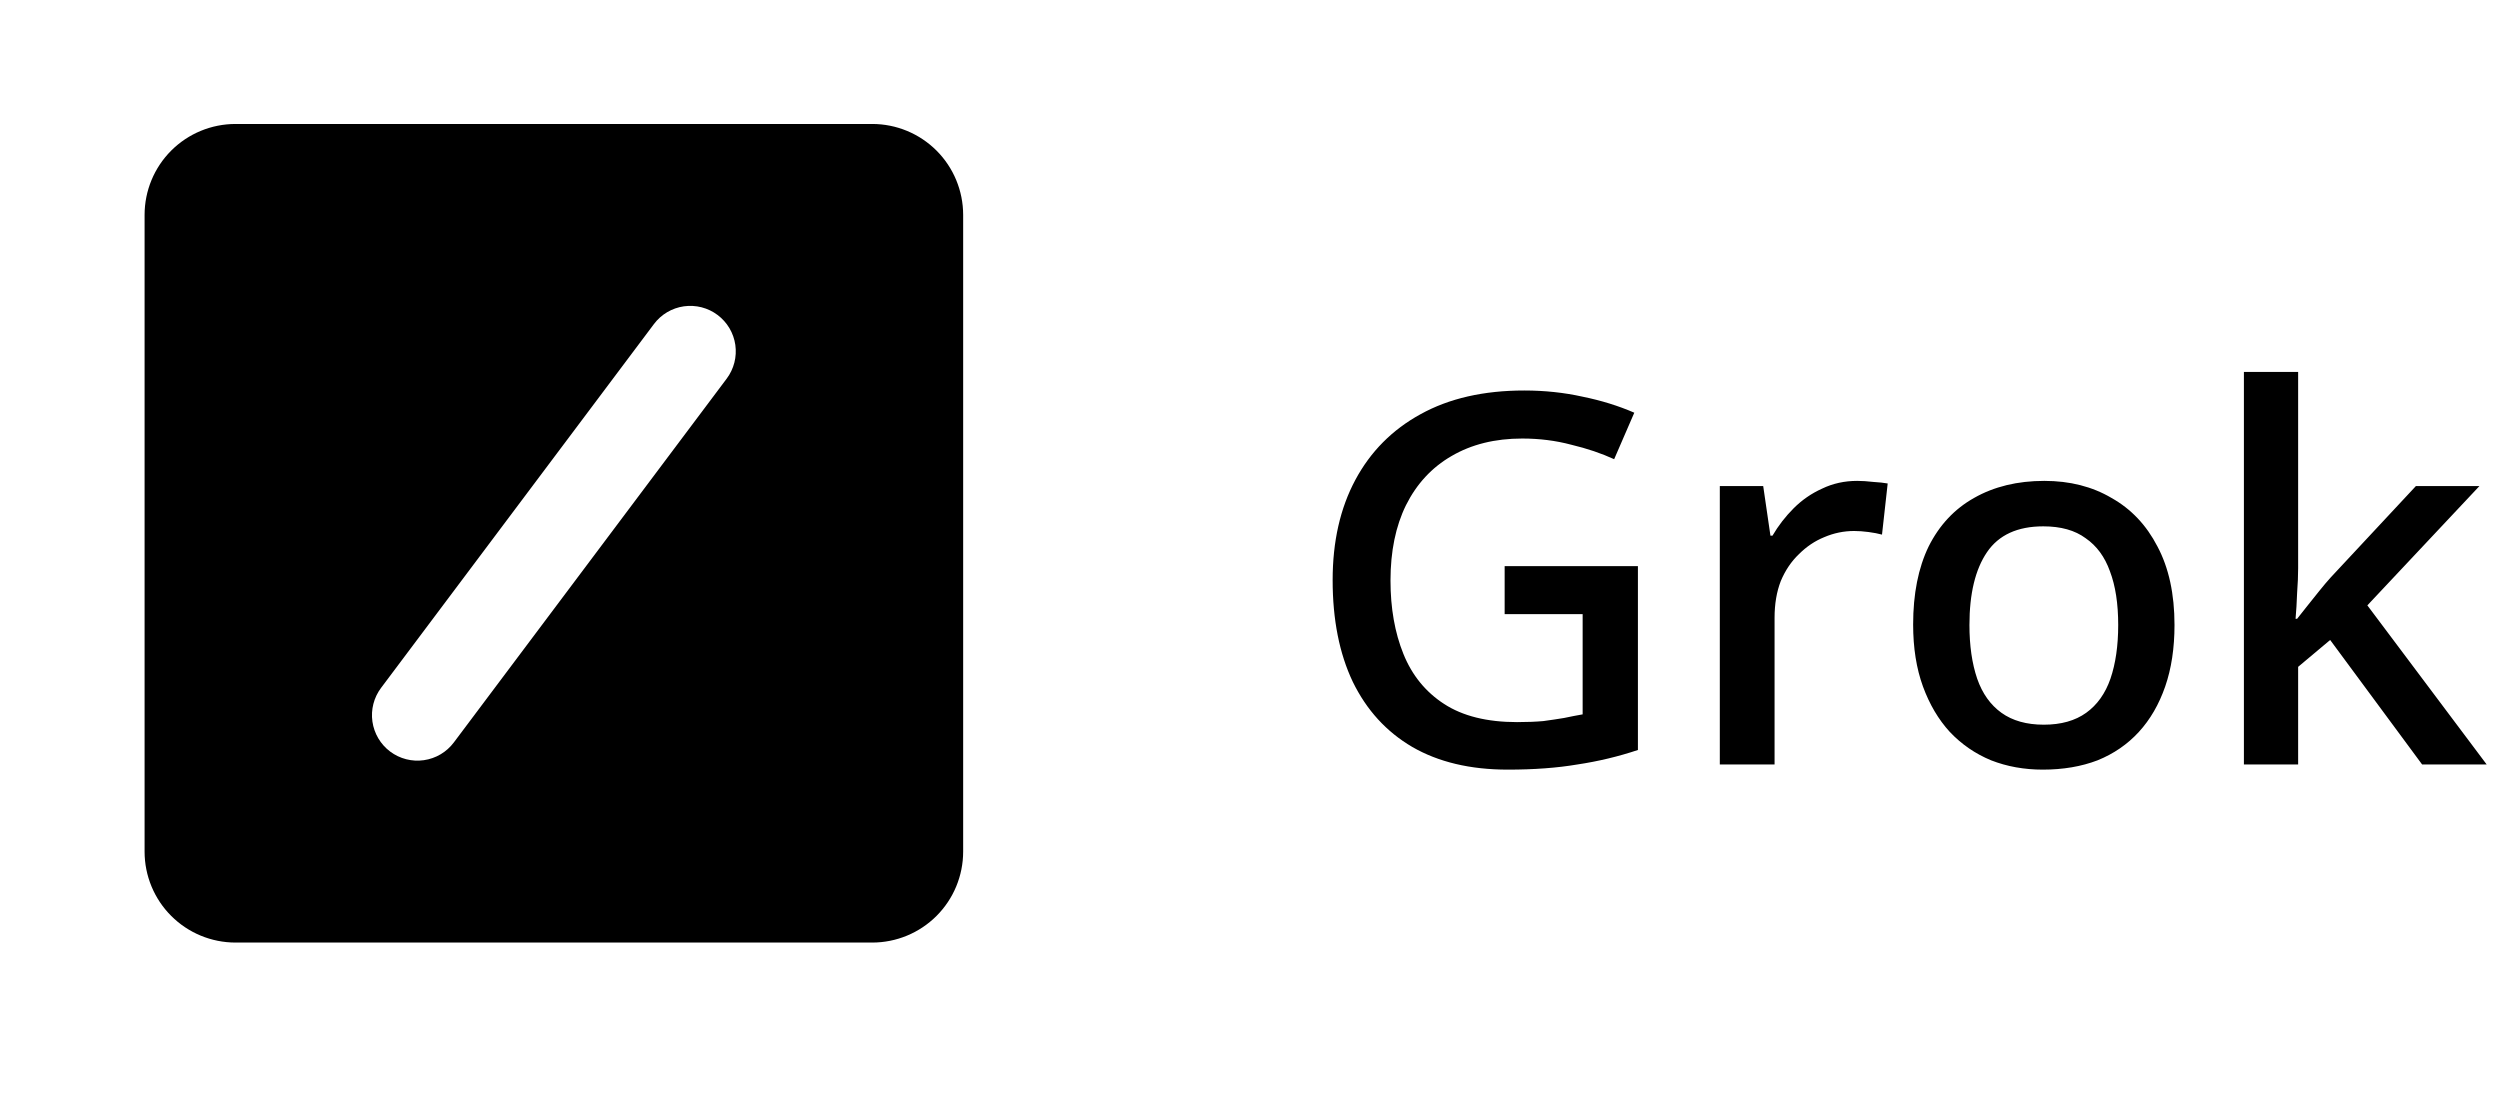
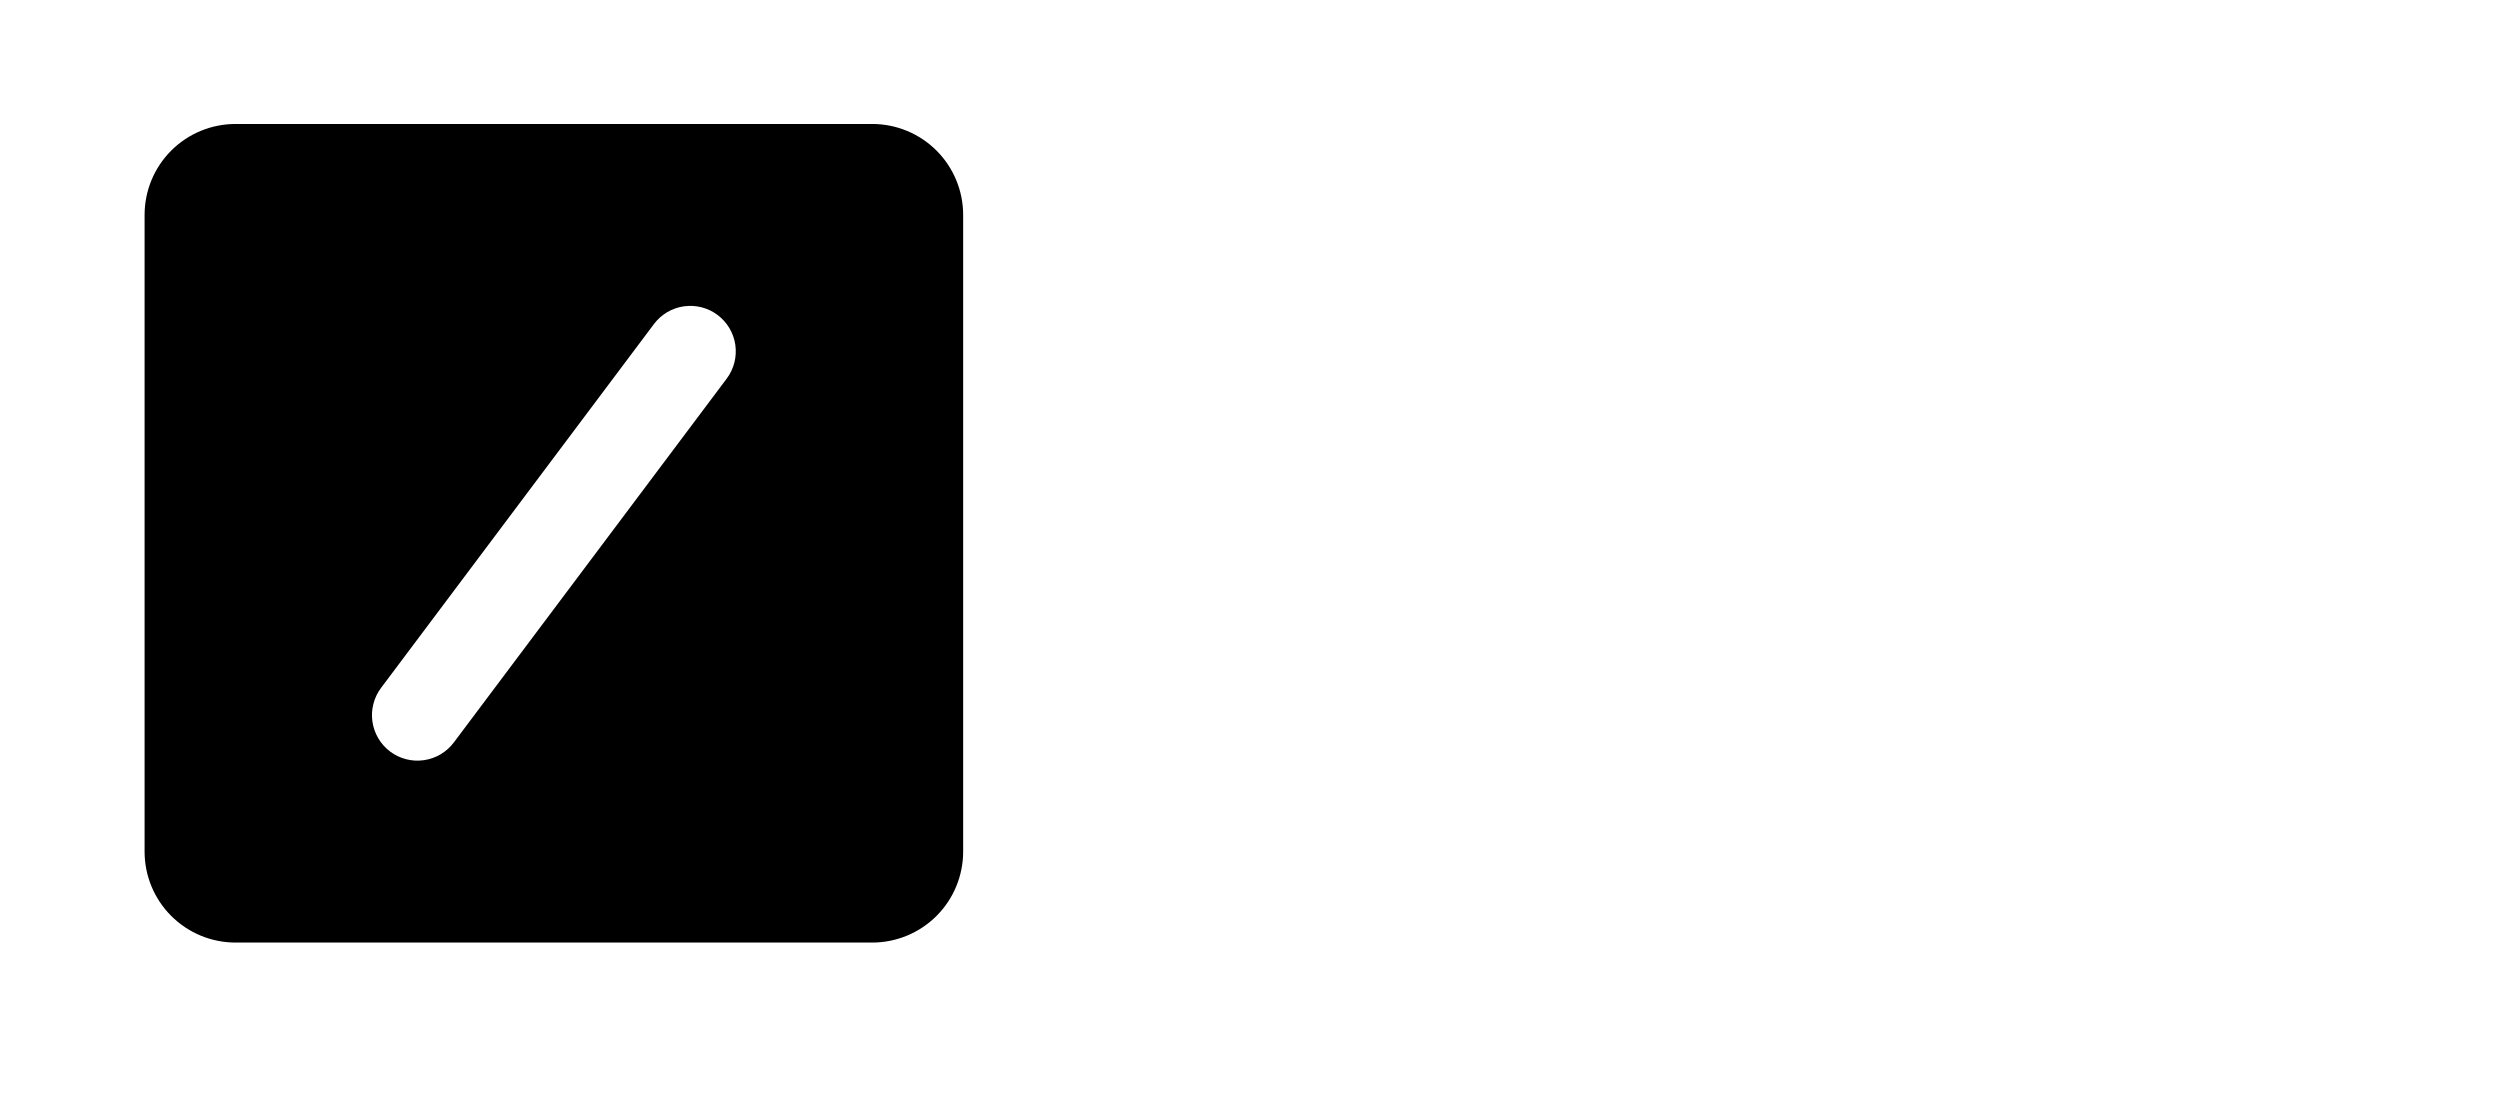
<svg xmlns="http://www.w3.org/2000/svg" width="121" height="53" viewBox="0 0 121 53" fill="none">
-   <path d="M72.825 27.4H79.275V36.3C78.325 36.617 77.35 36.85 76.35 37C75.367 37.167 74.242 37.25 72.975 37.25C71.158 37.25 69.617 36.883 68.35 36.15C67.1 35.417 66.142 34.367 65.475 33C64.825 31.633 64.5 29.992 64.5 28.075C64.5 26.208 64.867 24.592 65.6 23.225C66.333 21.858 67.383 20.8 68.75 20.05C70.133 19.283 71.808 18.9 73.775 18.9C74.758 18.9 75.7 19 76.6 19.2C77.5 19.383 78.333 19.642 79.1 19.975L78.125 22.225C77.508 21.942 76.817 21.708 76.05 21.525C75.3 21.325 74.508 21.225 73.675 21.225C72.358 21.225 71.217 21.508 70.25 22.075C69.3 22.625 68.567 23.417 68.05 24.45C67.55 25.467 67.3 26.683 67.3 28.1C67.3 29.433 67.508 30.617 67.925 31.65C68.342 32.683 69 33.492 69.9 34.075C70.8 34.658 71.975 34.95 73.425 34.95C73.908 34.95 74.333 34.933 74.7 34.9C75.067 34.85 75.4 34.8 75.7 34.75C76.017 34.683 76.317 34.625 76.6 34.575V29.725H72.825V27.4ZM89.889 23.275C90.122 23.275 90.381 23.292 90.664 23.325C90.947 23.342 91.181 23.367 91.364 23.4L91.089 25.875C90.906 25.825 90.689 25.783 90.439 25.75C90.189 25.717 89.956 25.7 89.739 25.7C89.239 25.7 88.756 25.8 88.289 26C87.839 26.183 87.431 26.458 87.064 26.825C86.697 27.175 86.406 27.608 86.189 28.125C85.989 28.642 85.889 29.233 85.889 29.9V37H83.239V23.525H85.339L85.689 25.925H85.789C86.072 25.442 86.414 25 86.814 24.6C87.214 24.2 87.672 23.883 88.189 23.65C88.706 23.4 89.272 23.275 89.889 23.275ZM105.246 30.25C105.246 31.367 105.096 32.358 104.796 33.225C104.496 34.092 104.071 34.825 103.521 35.425C102.971 36.025 102.304 36.483 101.521 36.8C100.738 37.1 99.854 37.25 98.871 37.25C97.971 37.25 97.138 37.1 96.371 36.8C95.604 36.483 94.938 36.025 94.371 35.425C93.821 34.825 93.388 34.092 93.071 33.225C92.754 32.358 92.596 31.358 92.596 30.225C92.596 28.742 92.846 27.483 93.346 26.45C93.863 25.417 94.596 24.633 95.546 24.1C96.513 23.55 97.646 23.275 98.946 23.275C100.179 23.275 101.263 23.55 102.196 24.1C103.146 24.633 103.888 25.417 104.421 26.45C104.971 27.483 105.246 28.75 105.246 30.25ZM95.321 30.25C95.321 31.25 95.446 32.117 95.696 32.85C95.946 33.567 96.338 34.117 96.871 34.5C97.404 34.883 98.088 35.075 98.921 35.075C99.754 35.075 100.438 34.883 100.971 34.5C101.504 34.117 101.896 33.567 102.146 32.85C102.396 32.117 102.521 31.25 102.521 30.25C102.521 29.217 102.388 28.35 102.121 27.65C101.871 26.95 101.479 26.417 100.946 26.05C100.429 25.667 99.746 25.475 98.896 25.475C97.646 25.475 96.738 25.892 96.171 26.725C95.604 27.558 95.321 28.733 95.321 30.25ZM111.23 27.5C111.23 27.85 111.214 28.25 111.18 28.7C111.164 29.15 111.139 29.567 111.105 29.95H111.18C111.314 29.783 111.472 29.583 111.655 29.35C111.855 29.1 112.055 28.85 112.255 28.6C112.455 28.35 112.639 28.133 112.805 27.95L116.93 23.525H120.005L114.58 29.3L120.355 37H117.23L112.78 30.975L111.23 32.275V37H108.605V18H111.23V27.5Z" fill="black" />
  <path fill-rule="evenodd" clip-rule="evenodd" d="M11.4 6C10.232 6 9.112 6.464 8.287 7.289C7.461 8.115 6.998 9.235 6.998 10.402V41.217C6.998 42.385 7.461 43.505 8.287 44.33C9.112 45.156 10.232 45.62 11.4 45.62H42.215C43.383 45.62 44.502 45.156 45.328 44.33C46.153 43.505 46.617 42.385 46.617 41.217V10.402C46.617 9.235 46.153 8.115 45.328 7.289C44.502 6.464 43.383 6 42.215 6H11.4ZM35.172 18.326C35.345 18.095 35.471 17.832 35.543 17.552C35.615 17.272 35.63 16.98 35.59 16.694C35.549 16.408 35.452 16.133 35.305 15.884C35.157 15.635 34.962 15.418 34.731 15.245C34.5 15.071 34.237 14.945 33.957 14.873C33.677 14.802 33.386 14.786 33.099 14.826C32.813 14.867 32.538 14.964 32.289 15.111C32.04 15.259 31.823 15.454 31.65 15.685L18.443 33.294C18.093 33.761 17.943 34.347 18.025 34.925C18.108 35.503 18.416 36.025 18.883 36.375C19.35 36.725 19.938 36.876 20.515 36.793C21.093 36.711 21.615 36.402 21.965 35.935L35.172 18.326Z" fill="black" />
</svg>